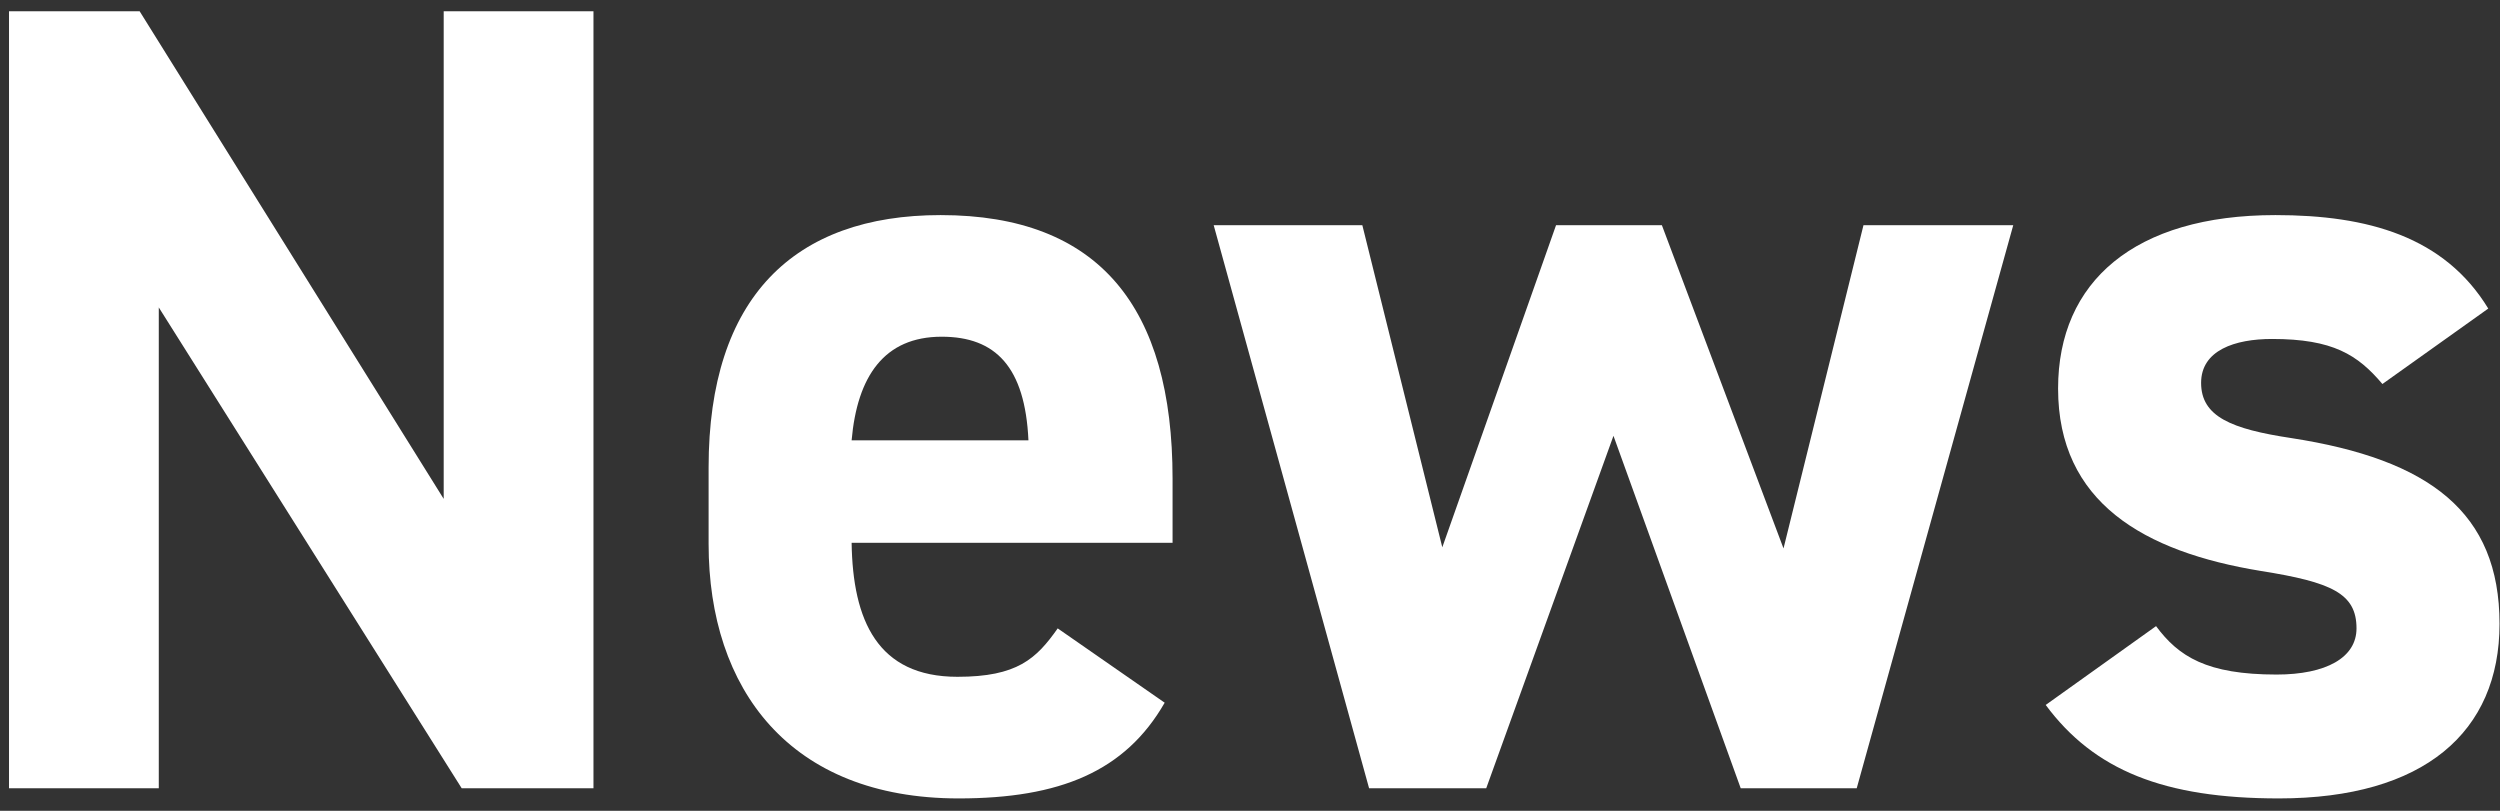
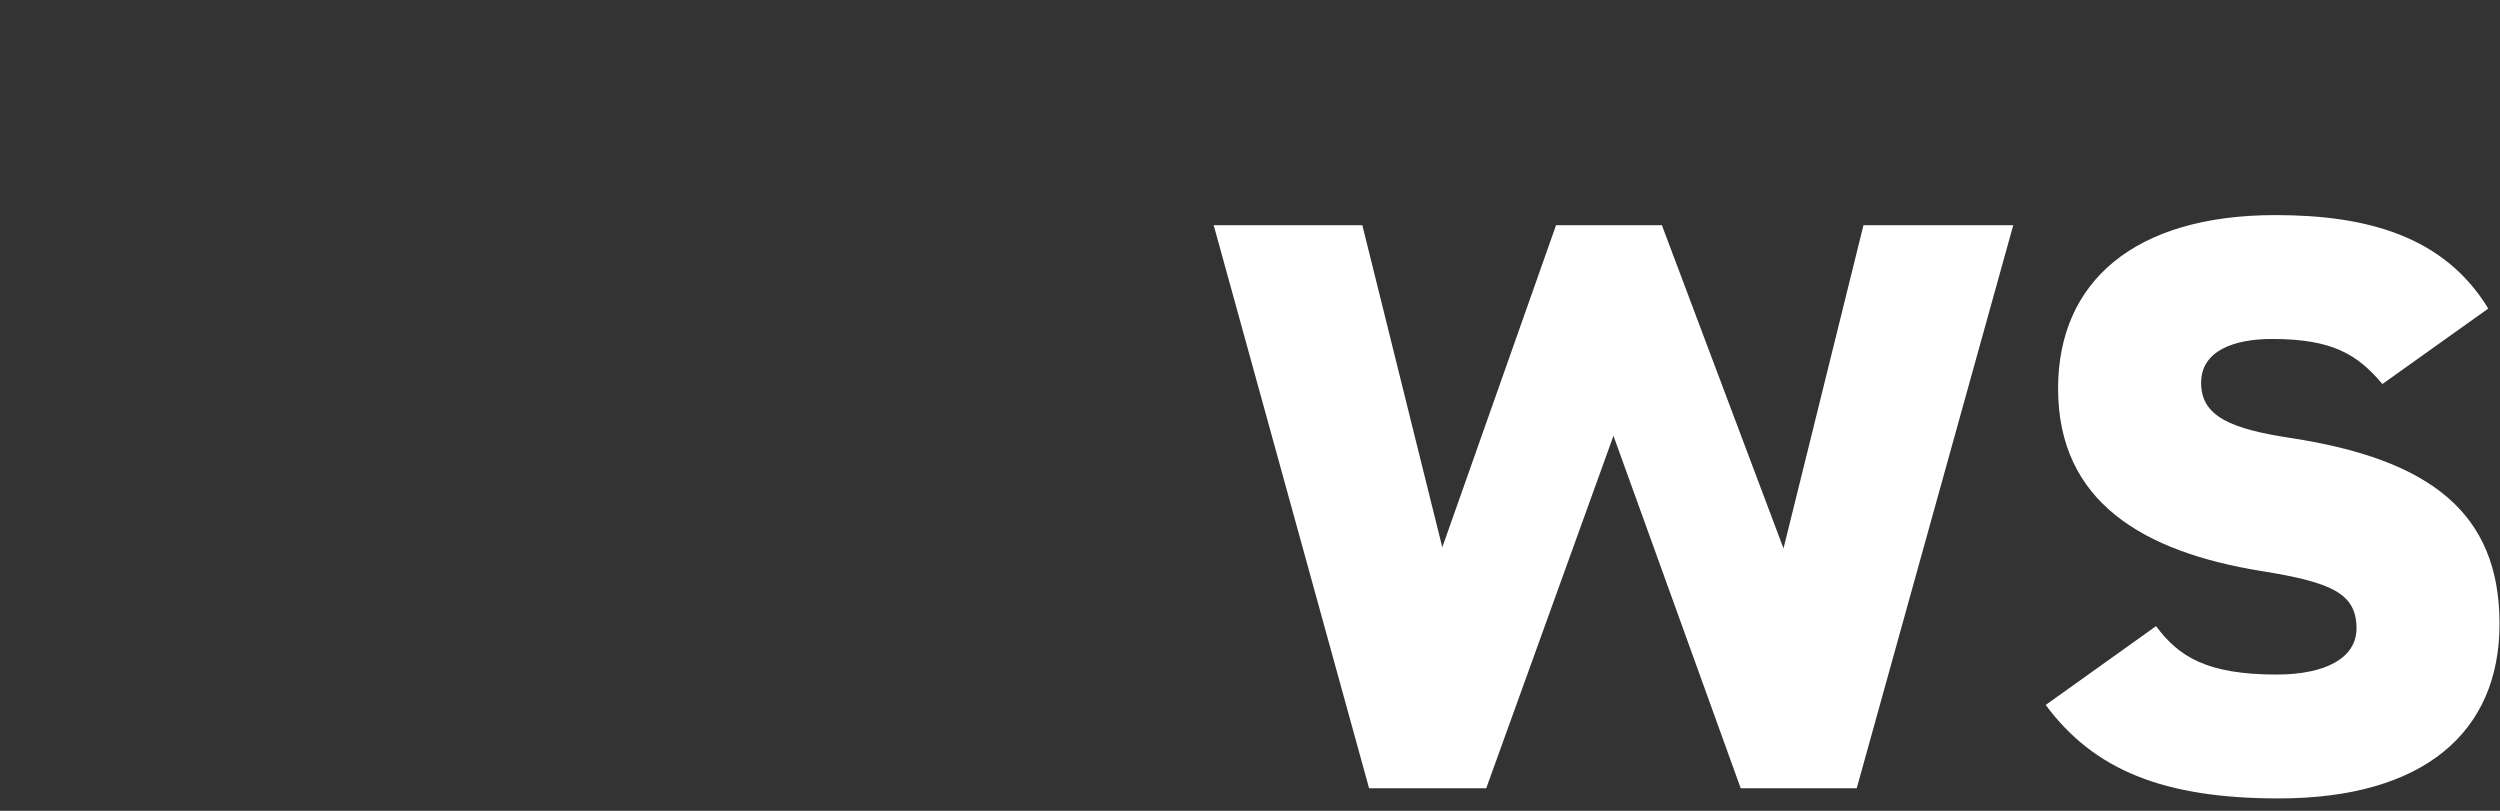
<svg xmlns="http://www.w3.org/2000/svg" width="111" height="36" viewBox="0 0 111 36" fill="none">
  <rect x="0" y="0" width="111" height="36" fill="#333333" stroke="none" />
  <path d="M110.479 13.7L105.779 17.05C104.679 15.75 103.579 15.05 100.879 15.05C99.229 15.05 97.729 15.55 97.729 17C97.729 18.5 99.079 19.05 101.729 19.45C107.879 20.4 110.979 22.75 110.979 27.7C110.979 32.5 107.629 35.45 101.179 35.45C96.079 35.45 92.979 34.2 90.829 31.3L95.729 27.8C96.729 29.15 97.979 29.95 101.079 29.95C103.279 29.95 104.629 29.2 104.629 27.9C104.629 26.35 103.529 25.85 100.379 25.35C95.179 24.5 91.379 22.3 91.379 17.25C91.379 12.5 94.779 9.55 101.029 9.55C105.129 9.55 108.529 10.5 110.479 13.7Z" fill="white" />
  <path d="M71.638 19.35L65.988 35H60.788L53.888 10H60.488L64.038 24.3L69.088 10H73.788L79.188 24.35L82.738 10H89.388L82.438 35H77.288L71.638 19.35Z" fill="white" />
-   <path d="M46.962 27.9L51.712 31.2C49.962 34.25 47.062 35.45 42.562 35.45C35.062 35.45 31.462 30.6 31.462 24.15V20.75C31.462 13.2 35.263 9.55 41.763 9.55C48.812 9.55 52.062 13.65 52.062 21.25V24.1H37.812C37.862 27.55 38.962 30.05 42.513 30.05C45.163 30.05 46.013 29.25 46.962 27.9ZM41.812 14.95C39.263 14.95 38.062 16.7 37.812 19.55H45.663C45.513 16.3 44.212 14.95 41.812 14.95Z" fill="white" />
-   <path d="M19.7 0.5H26.35V35H20.5L7.05 13.65V35H0.4V0.5H6.2L19.7 22.15V0.5Z" fill="white" />
</svg>